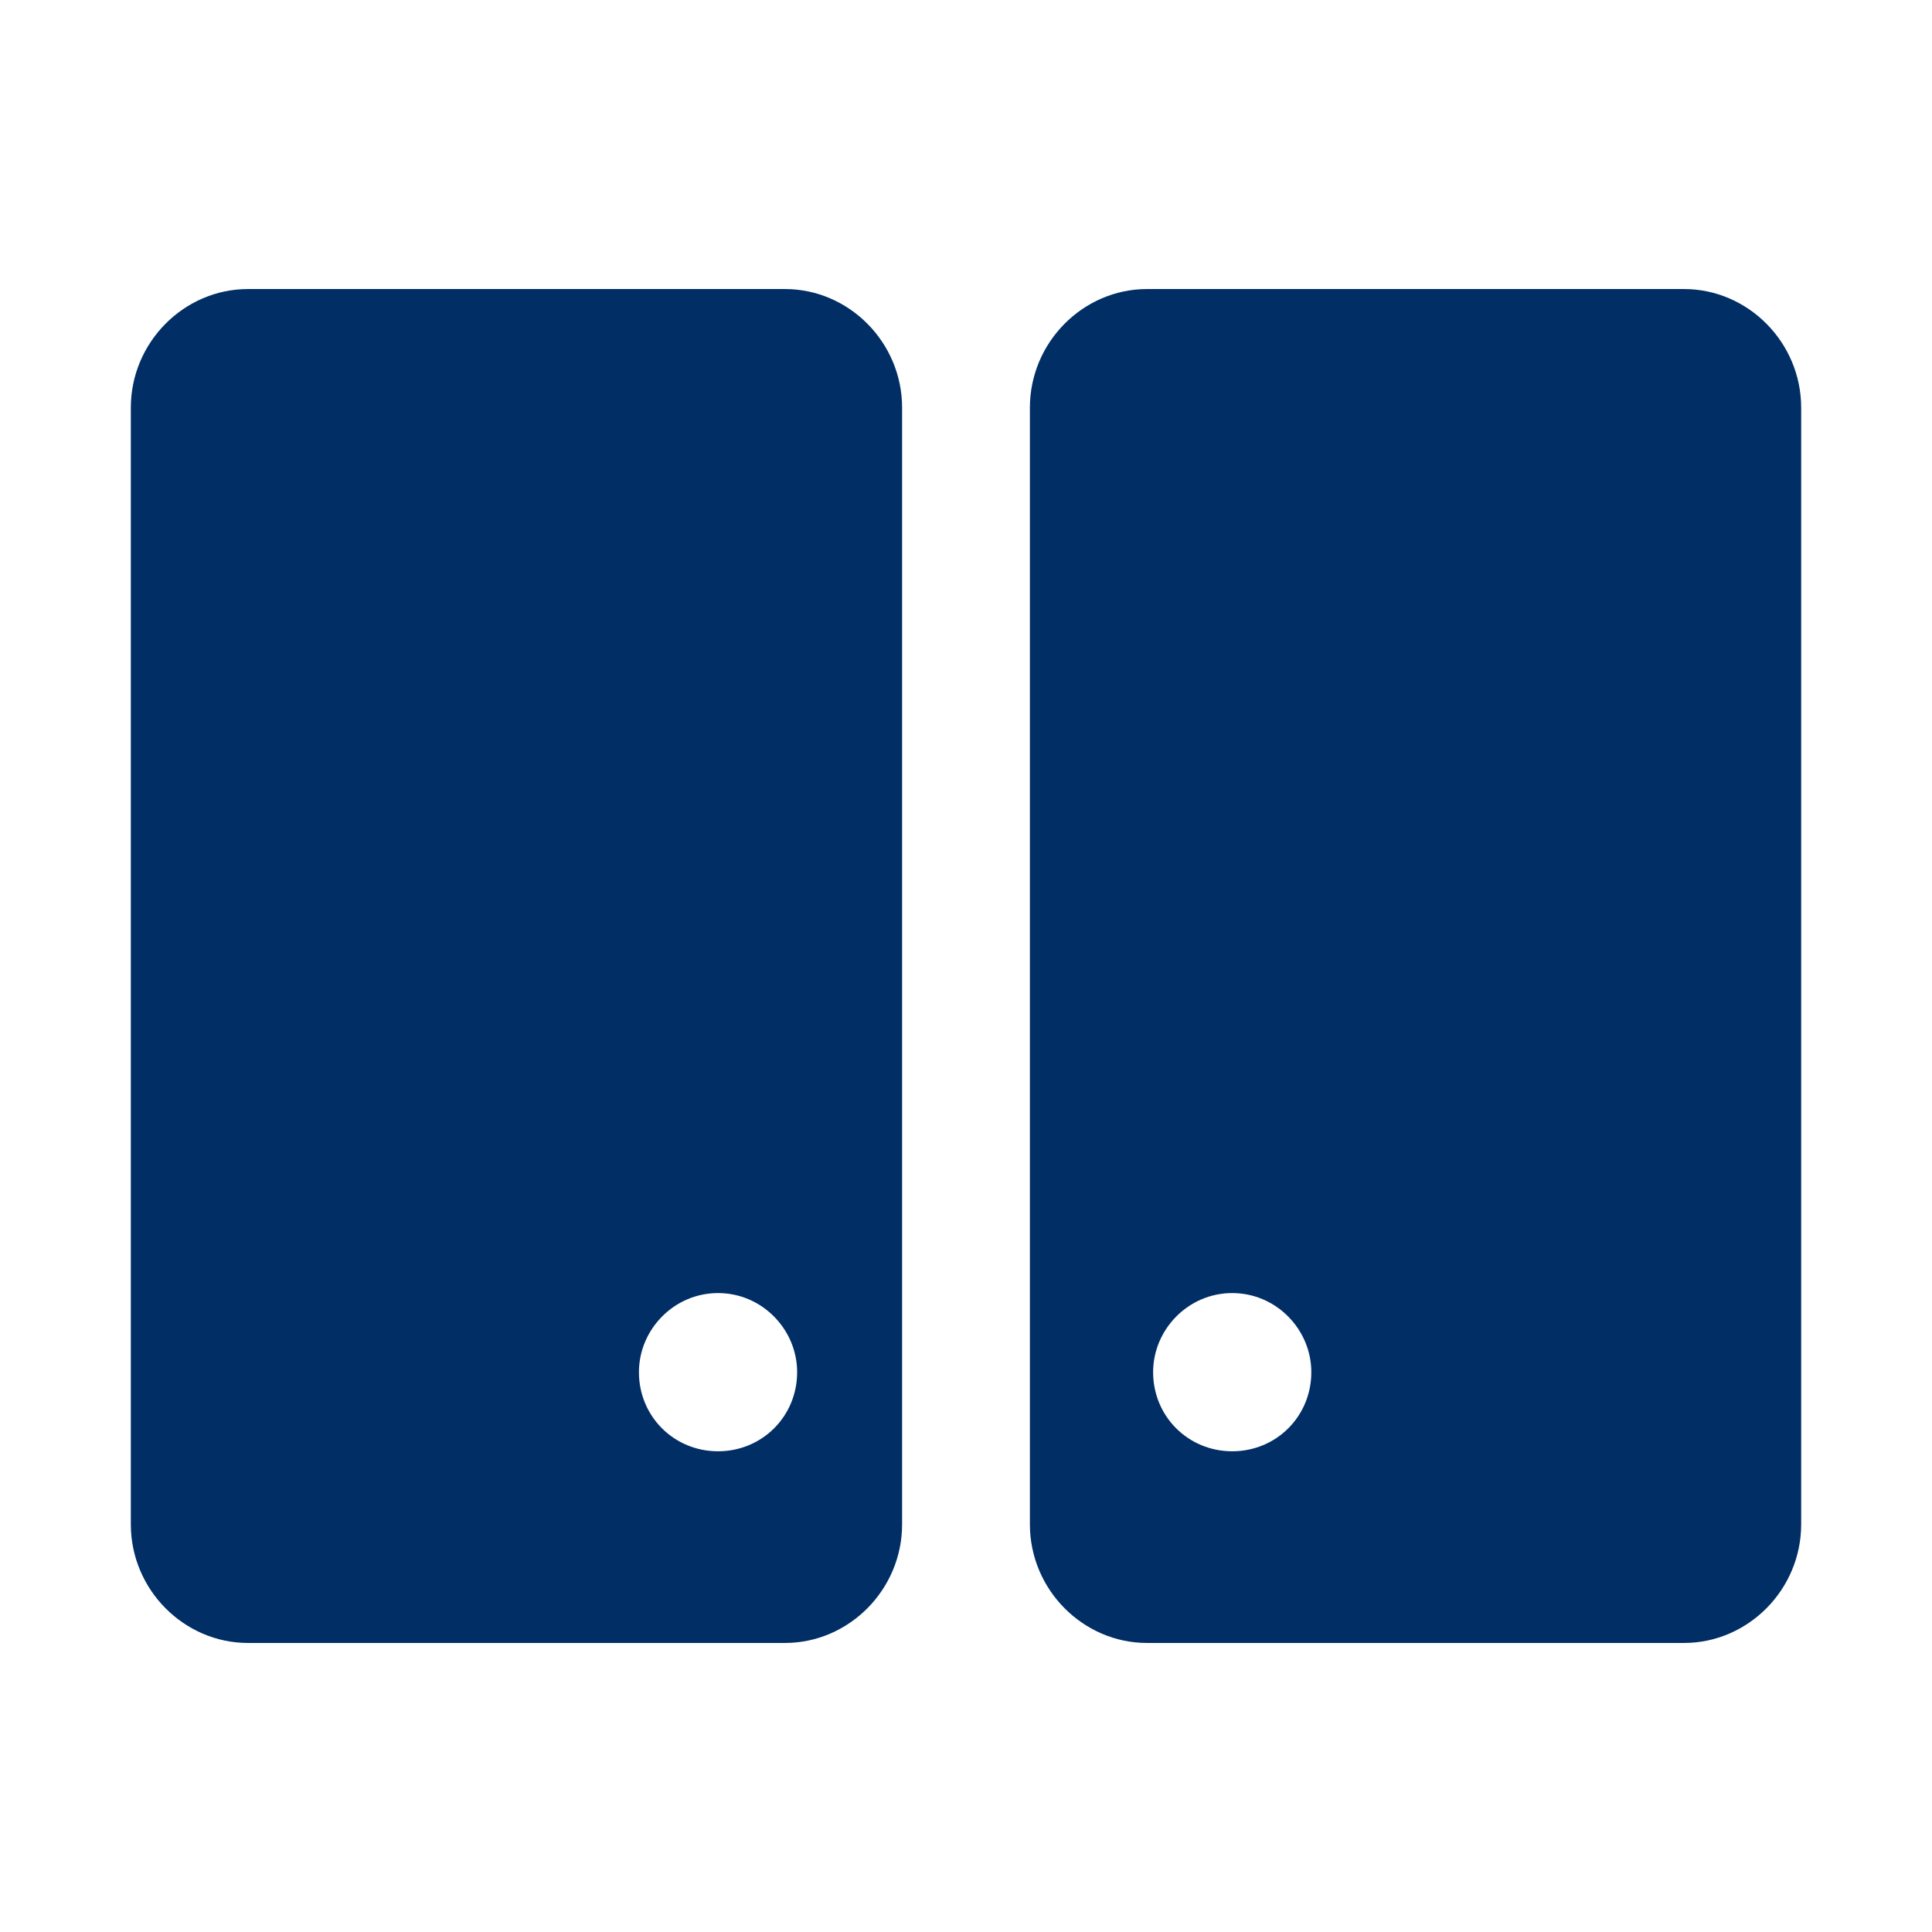
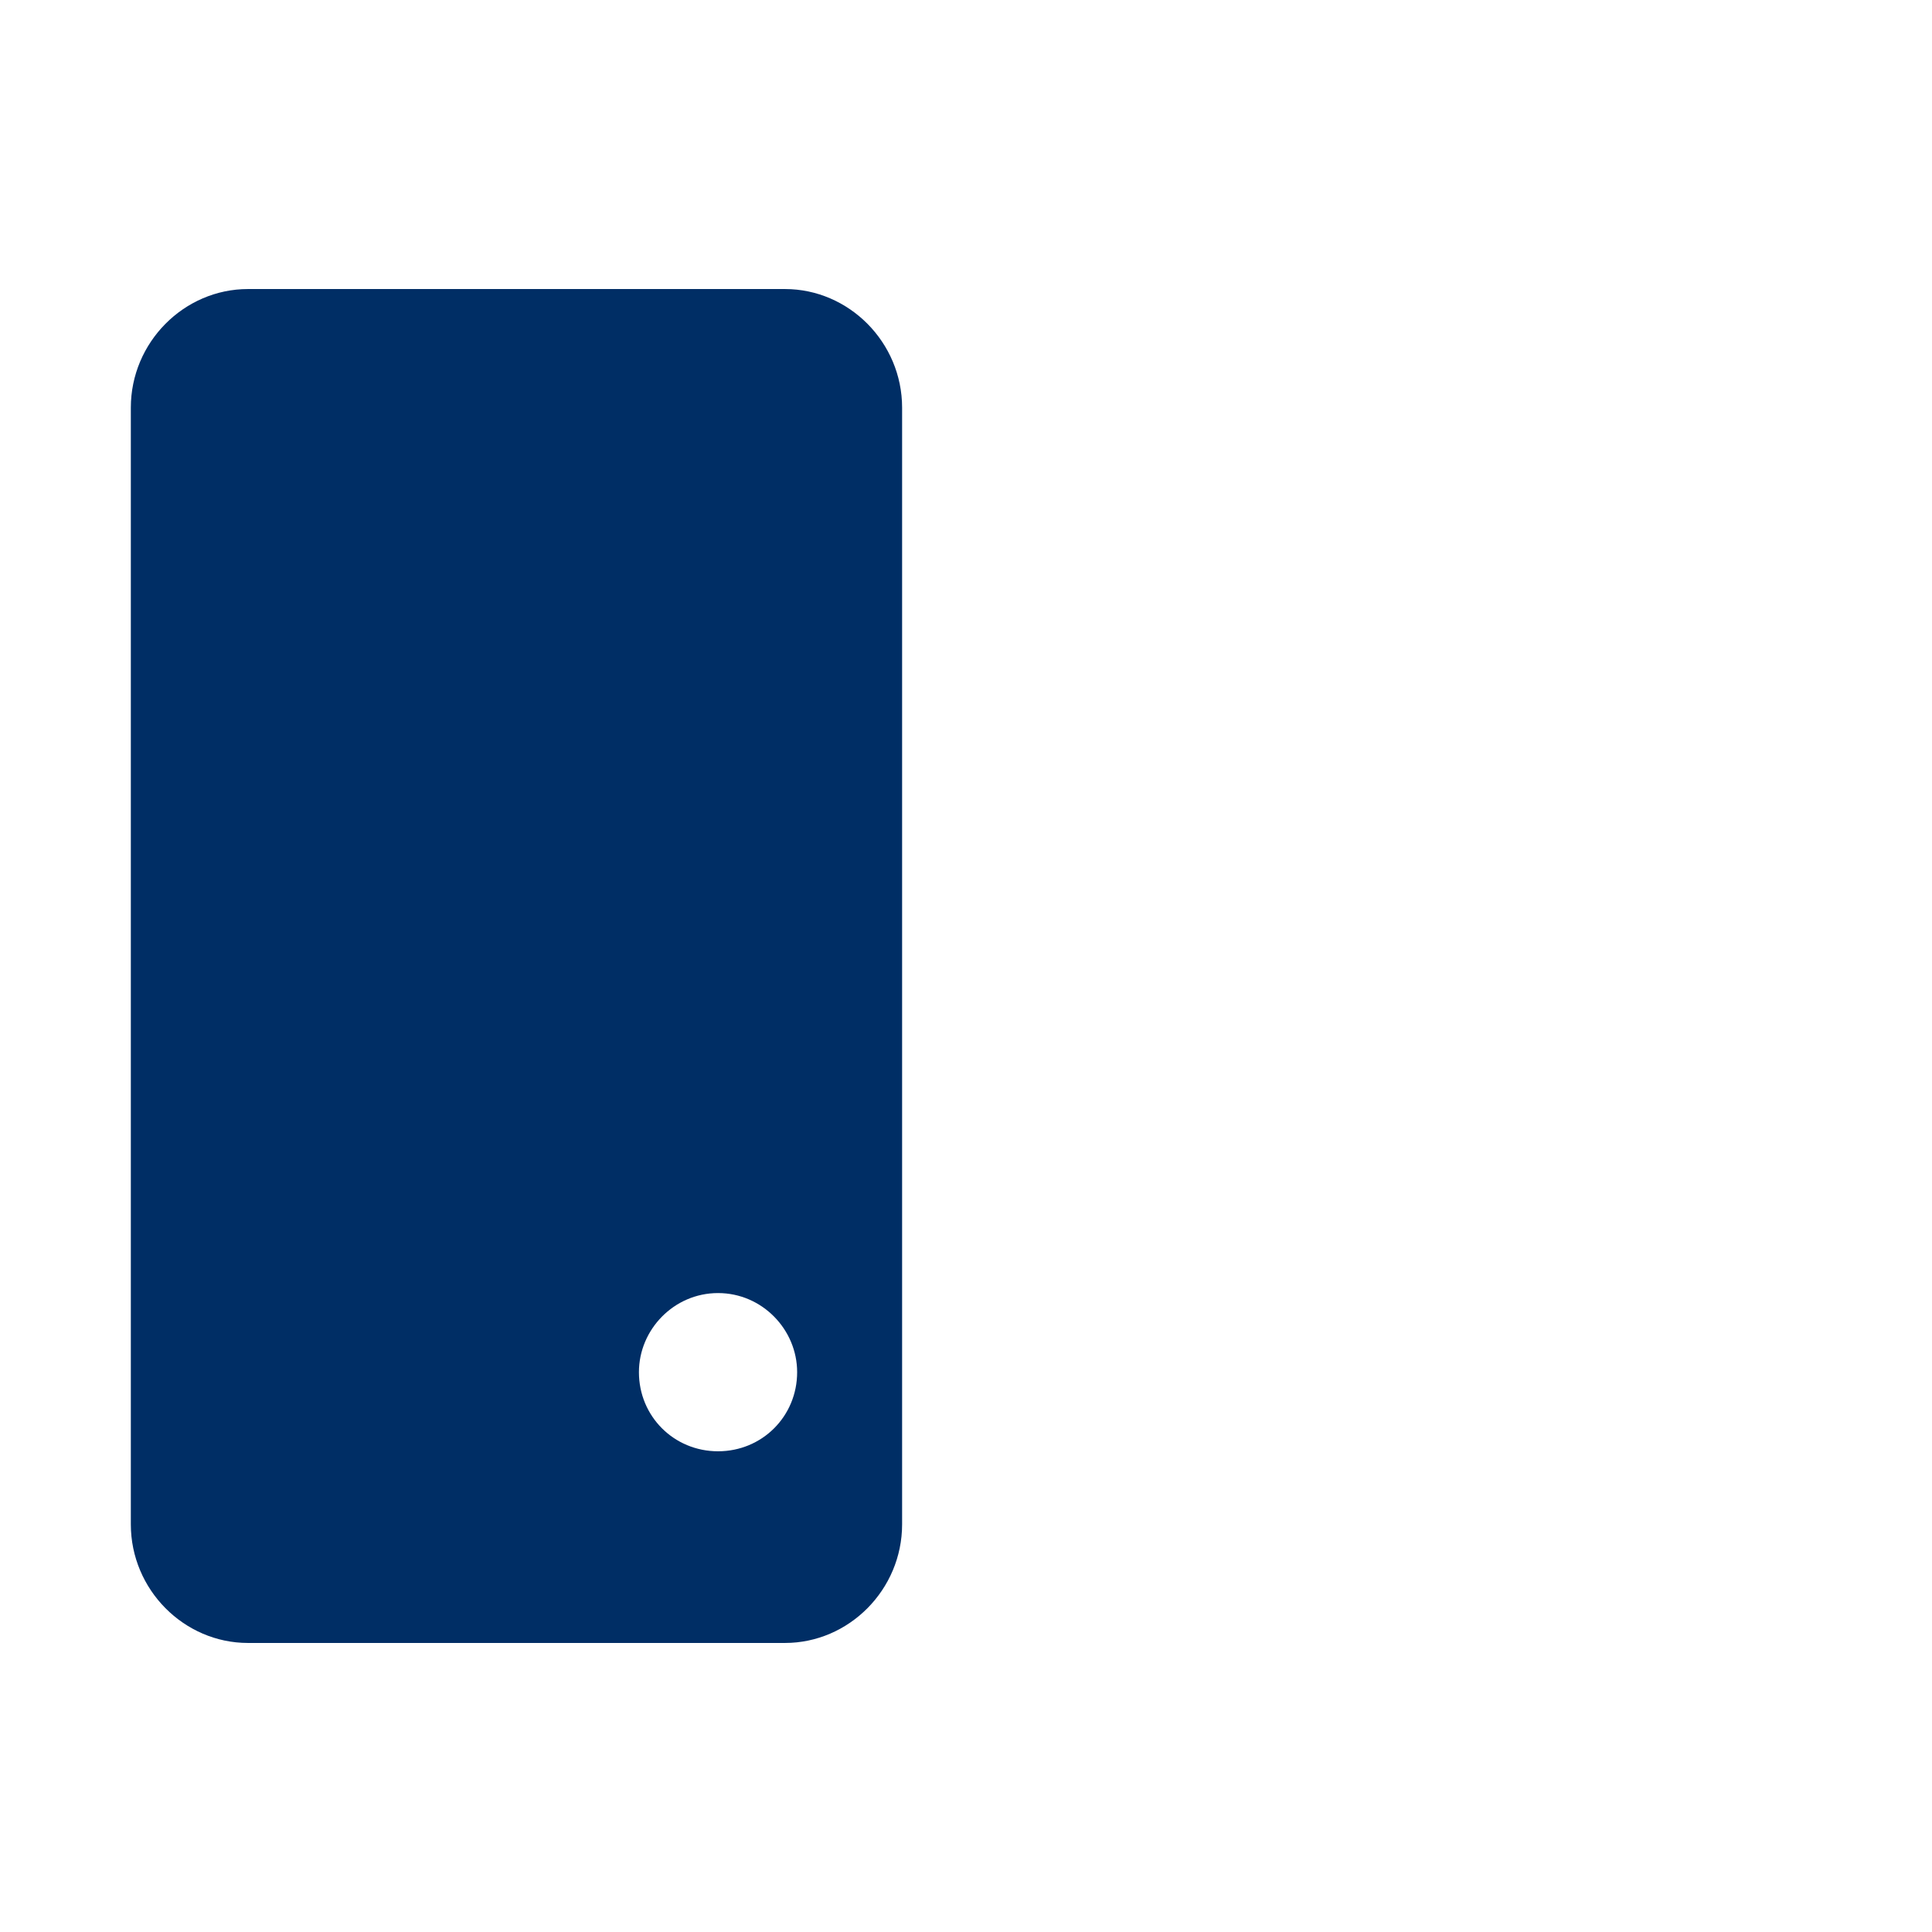
<svg xmlns="http://www.w3.org/2000/svg" xml:space="preserve" width="12.7mm" height="12.7mm" version="1.1" style="shape-rendering:geometricPrecision; text-rendering:geometricPrecision; image-rendering:optimizeQuality; fill-rule:evenodd; clip-rule:evenodd" viewBox="0 0 1270 1270">
  <defs>
    <style type="text/css">
   
    .fil0 {fill:#002E65}
   
  </style>
  </defs>
  <g id="Слой_x0020_1">
    <g id="_2318860220848">
-       <path class="fil0" d="M1107 190l-353 0c-42,0 -77,35 -77,78l0 734c0,43 35,78 77,78l353 0c42,0 77,-35 77,-78l0 -734c0,-43 -35,-78 -77,-78zm-297 660c-29,0 -52,24 -52,52 0,29 23,52 52,52 29,0 52,-23 52,-52 0,-28 -23,-52 -52,-52z" />
      <path class="fil0" d="M163 190l353 0c42,0 77,35 77,78l0 734c0,43 -35,78 -77,78l-353 0c-42,0 -77,-35 -77,-78l0 -734c0,-43 35,-78 77,-78zm309 660c29,0 52,24 52,52 0,29 -23,52 -52,52 -29,0 -52,-23 -52,-52 0,-28 23,-52 52,-52z" />
    </g>
  </g>
</svg>